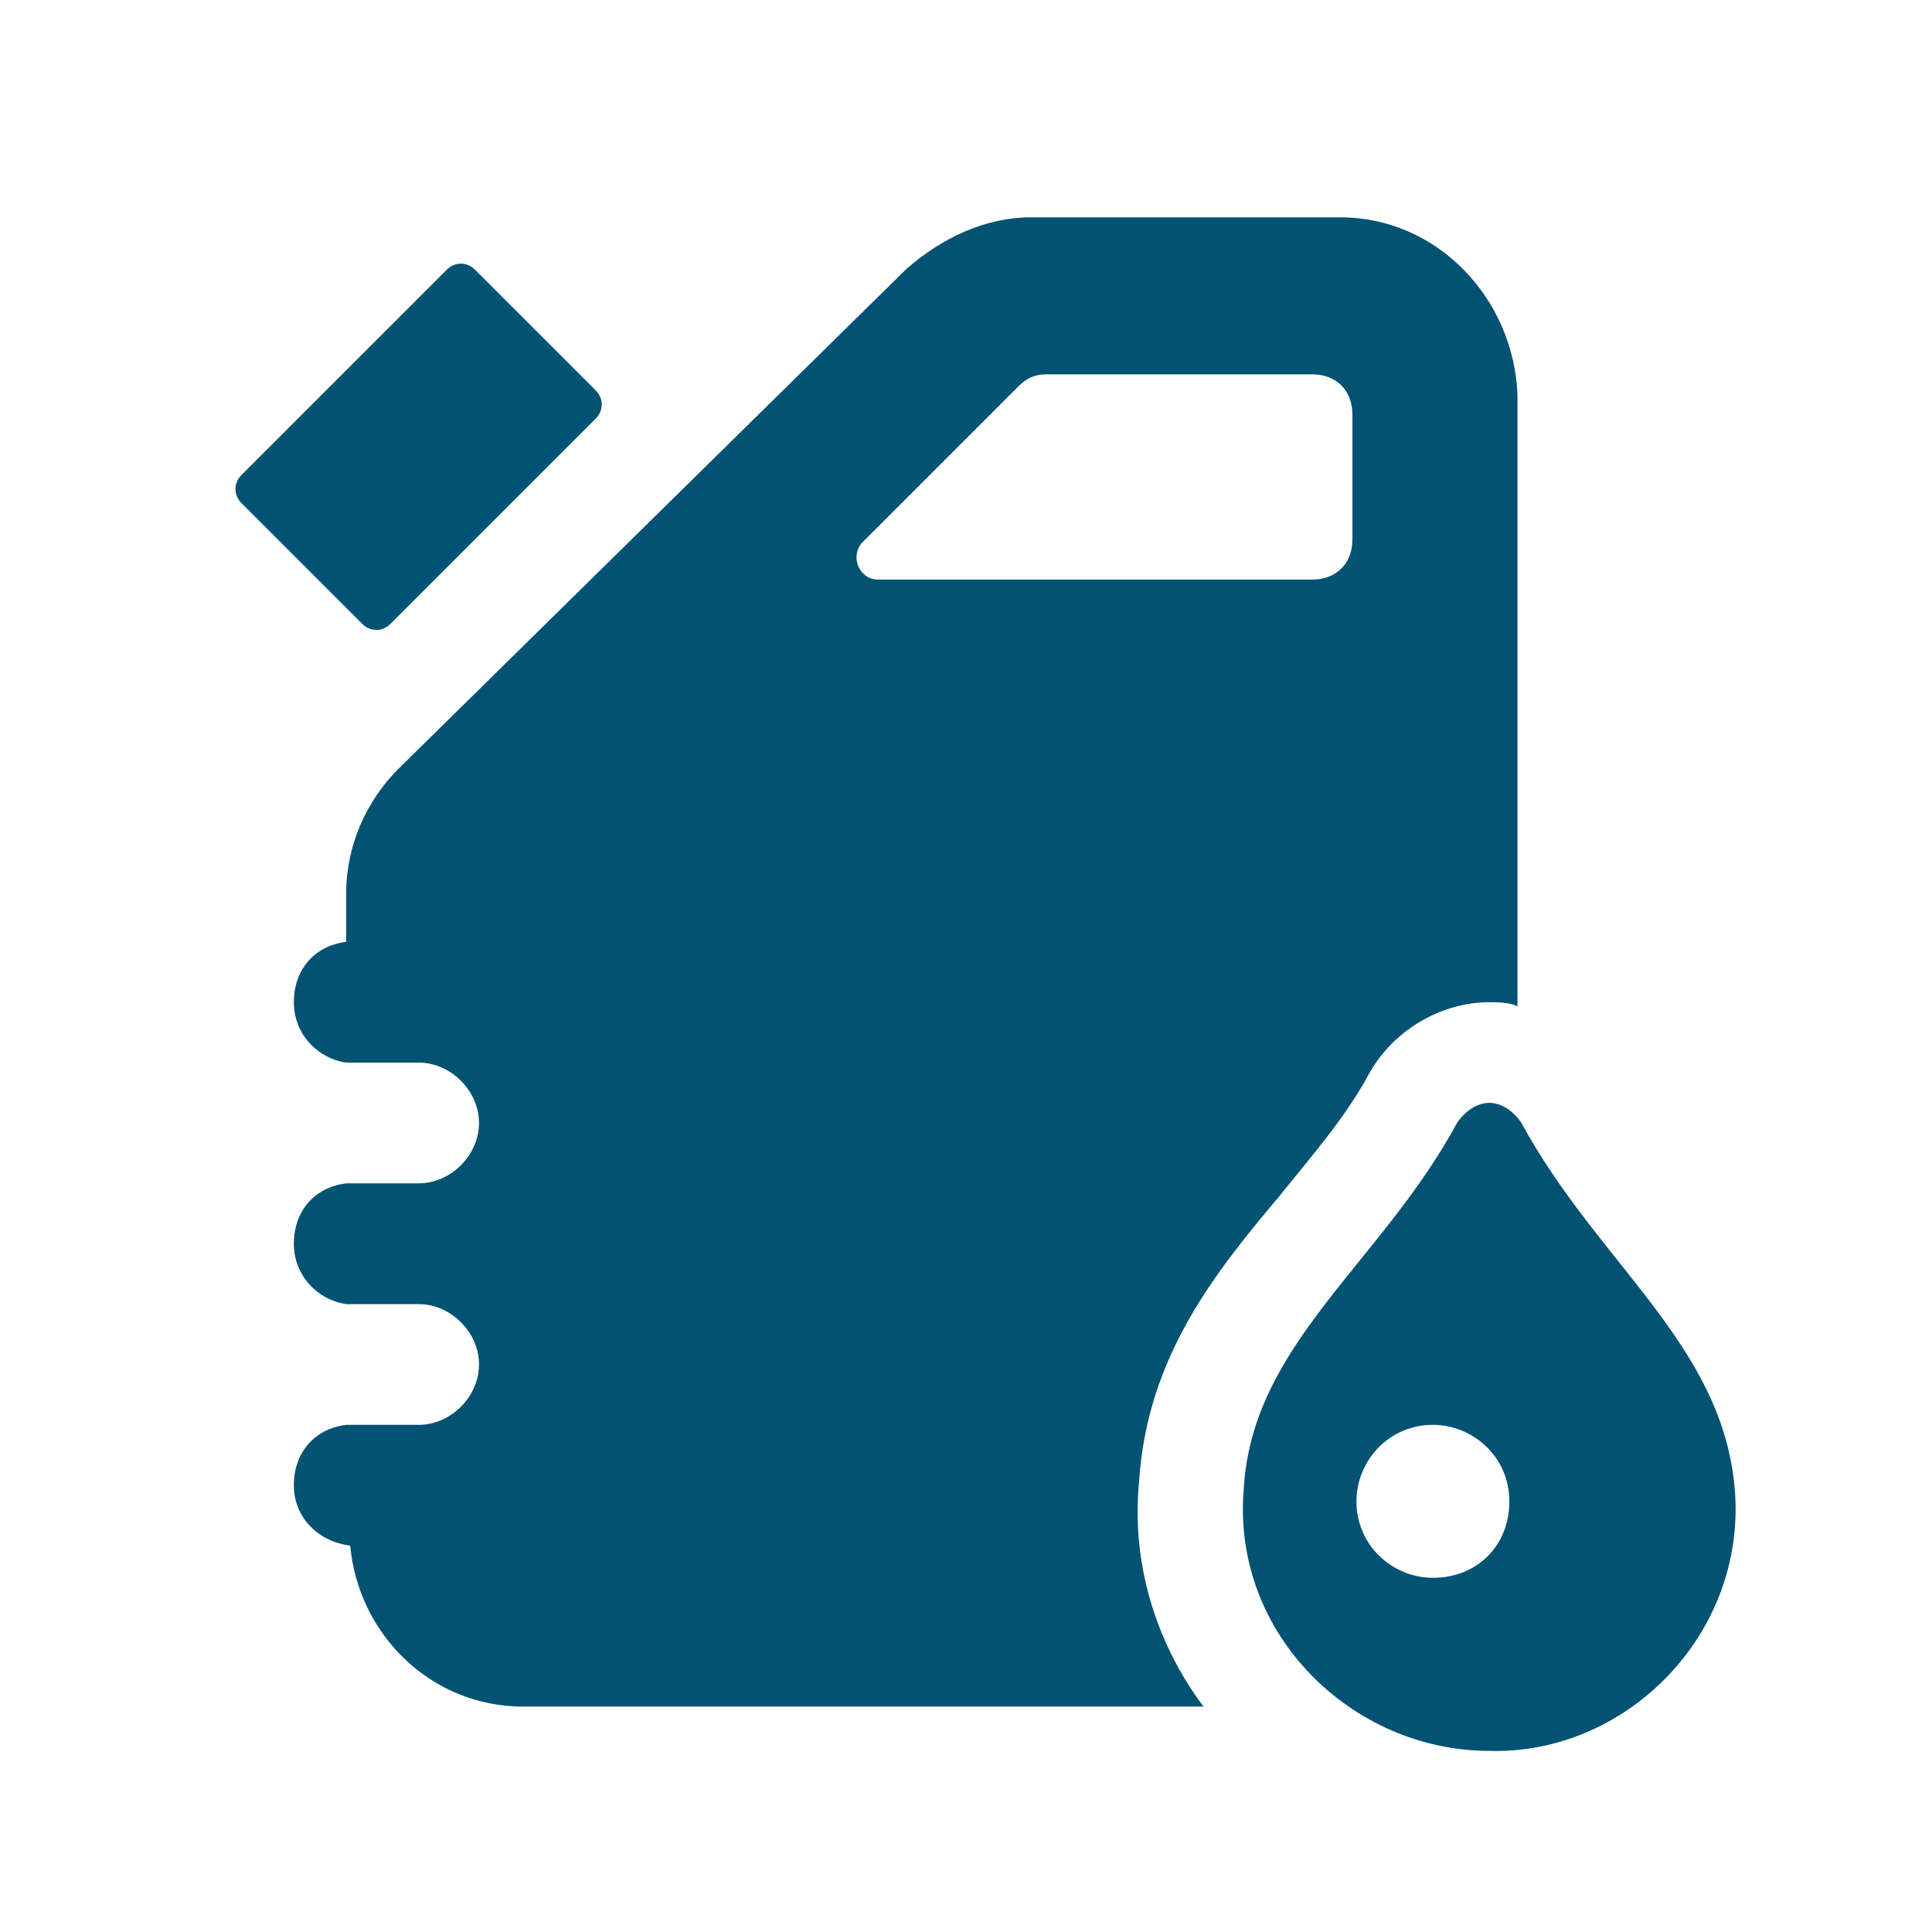
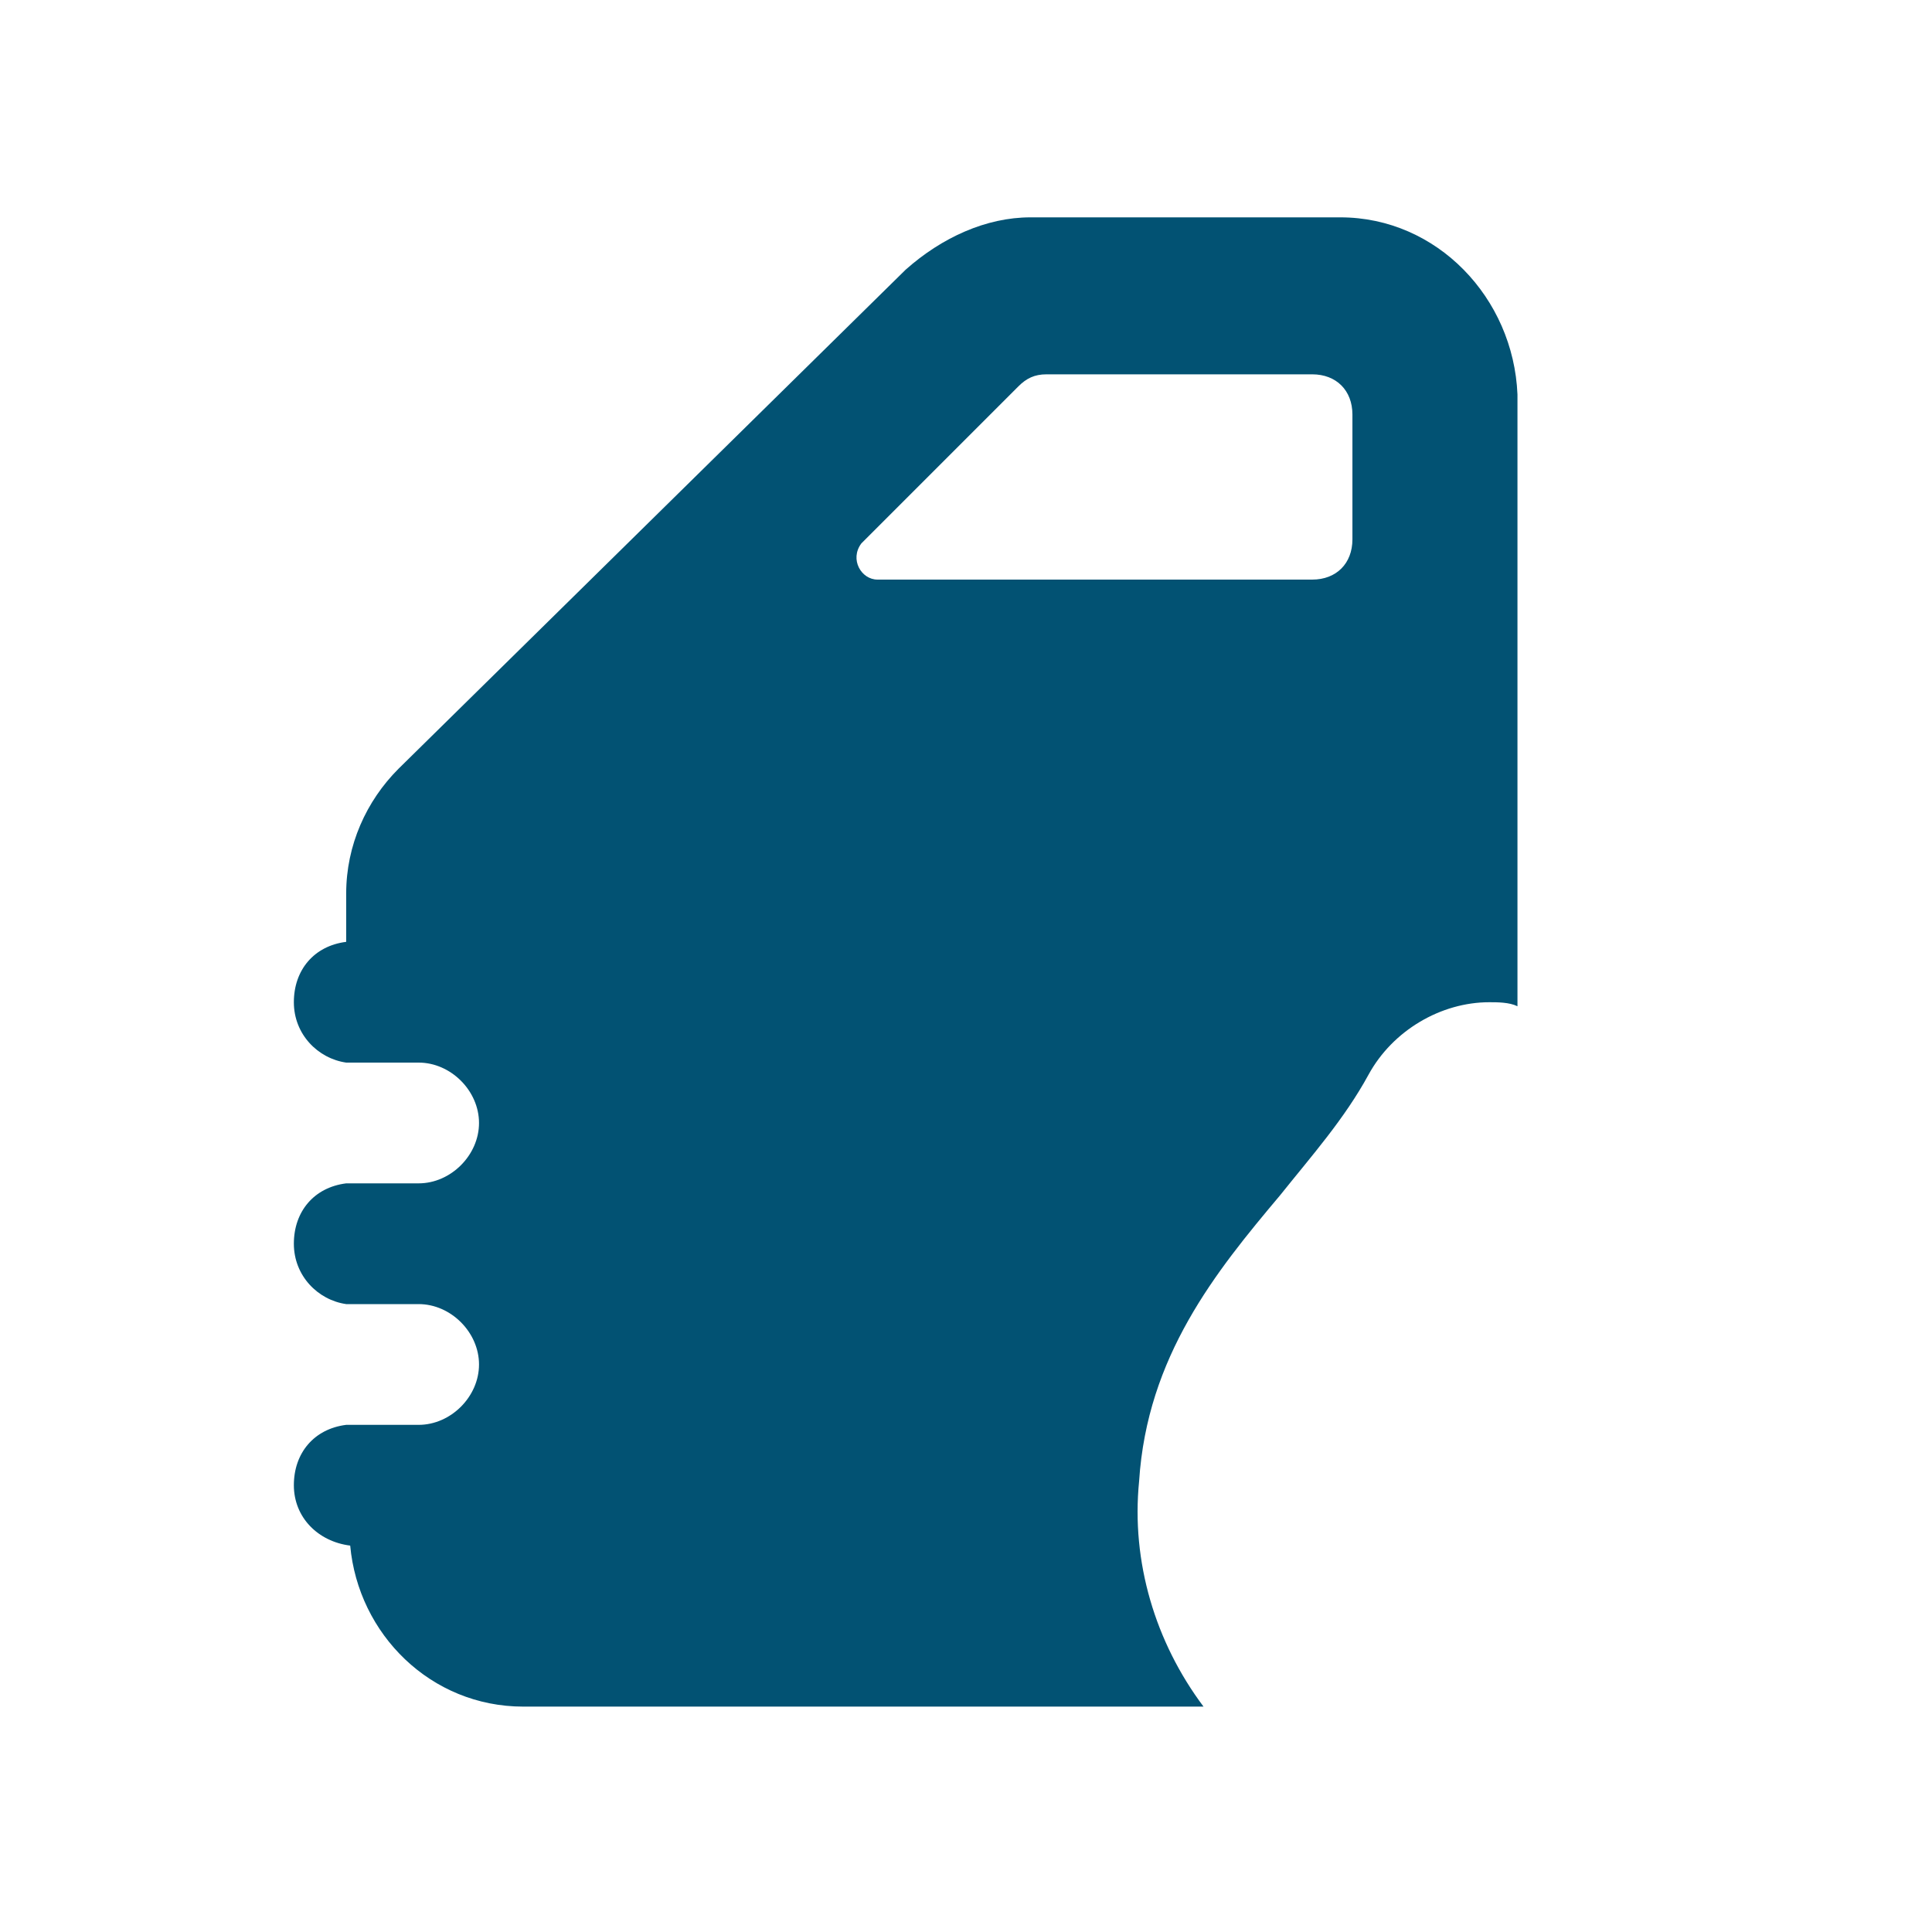
<svg xmlns="http://www.w3.org/2000/svg" width="80" height="80" viewBox="0 0 80 80" fill="none">
  <path d="M80 0H0V80H80V0Z" fill="white" />
-   <path d="M19.667 11.167C19.333 10.834 18.833 10.834 18.5 11.167L10 19.667C9.667 20 9.667 20.5 10 20.834L15 25.834C15.333 26.167 15.833 26.167 16.167 25.834L24.667 17.334C25 17 25 16.5 24.667 16.167L19.667 11.167ZM71.833 61.667C71.333 55.667 66.167 52.334 63 46.5C62.667 46 62.167 45.667 61.667 45.667C61.167 45.667 60.667 46 60.333 46.5C57.167 52.334 51.833 55.667 51.5 61.667C51 67.667 56 72.5 61.667 72.5C67.333 72.667 72.333 67.667 71.833 61.667ZM59.333 65.334C57.667 65.334 56.167 64 56.167 62.167C56.167 60.5 57.5 59 59.333 59C61 59 62.5 60.334 62.5 62.167C62.5 64 61.167 65.334 59.333 65.334Z" fill="#025273" />
  <path d="M55.501 9H42.668C40.835 9 39.001 9.833 37.501 11.167L16.501 31.833C15.168 33.167 14.335 35 14.335 37V39C13.001 39.167 12.168 40.167 12.168 41.5C12.168 42.833 13.168 43.833 14.335 44H17.335C18.668 44 19.835 45.167 19.835 46.5C19.835 47.833 18.668 49 17.335 49H14.668H14.335C13.001 49.167 12.168 50.167 12.168 51.5C12.168 52.833 13.168 53.833 14.335 54H17.335C18.668 54 19.835 55.167 19.835 56.5C19.835 57.833 18.668 59 17.335 59H14.668H14.335C13.001 59.167 12.168 60.167 12.168 61.5C12.168 62.833 13.168 63.833 14.501 64C14.835 67.667 17.835 70.667 21.668 70.667H49.835C47.835 68 46.835 64.667 47.168 61.333C47.501 56.167 50.335 52.667 53.001 49.5C54.335 47.833 55.668 46.333 56.668 44.5C57.668 42.667 59.668 41.5 61.668 41.5C62.001 41.5 62.501 41.5 62.835 41.667V16.333C62.668 12.333 59.501 9 55.501 9ZM56.001 22.333C56.001 23.333 55.335 24 54.335 24H36.335C35.668 24 35.168 23.167 35.668 22.5L42.168 16C42.501 15.667 42.835 15.5 43.335 15.5H54.335C55.335 15.5 56.001 16.167 56.001 17.167V22.333Z" fill="#025273" />
</svg>